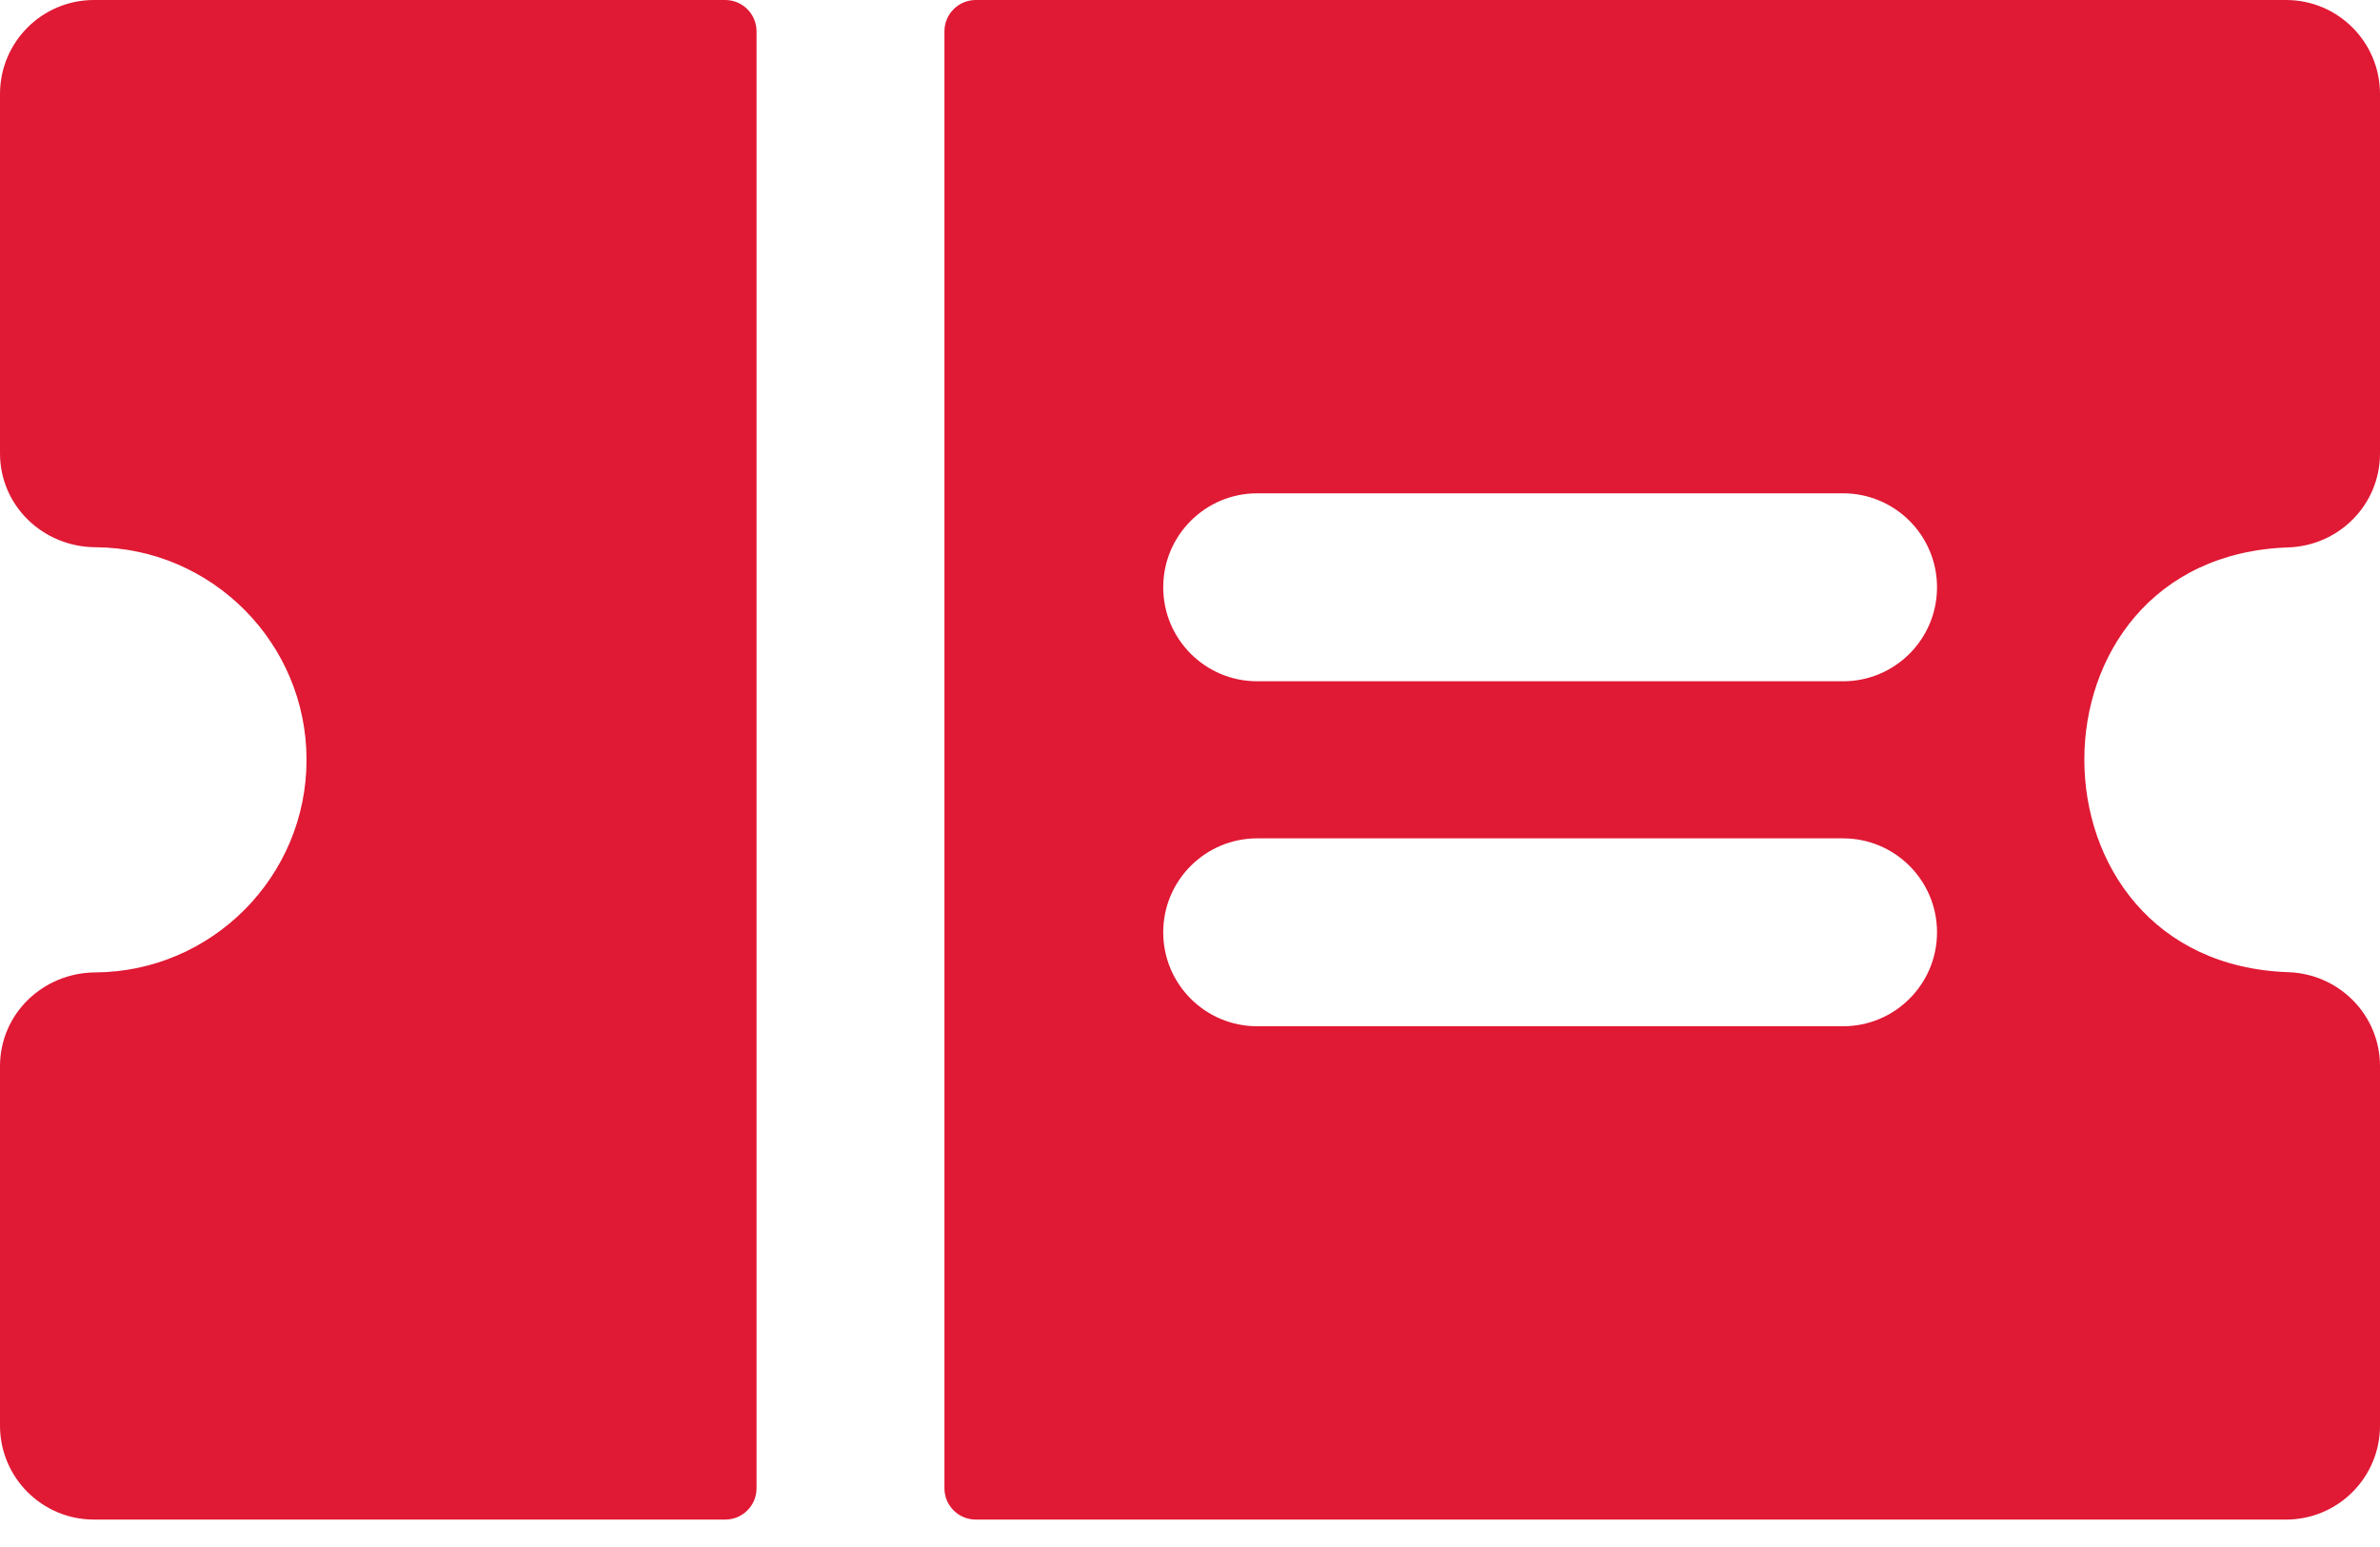
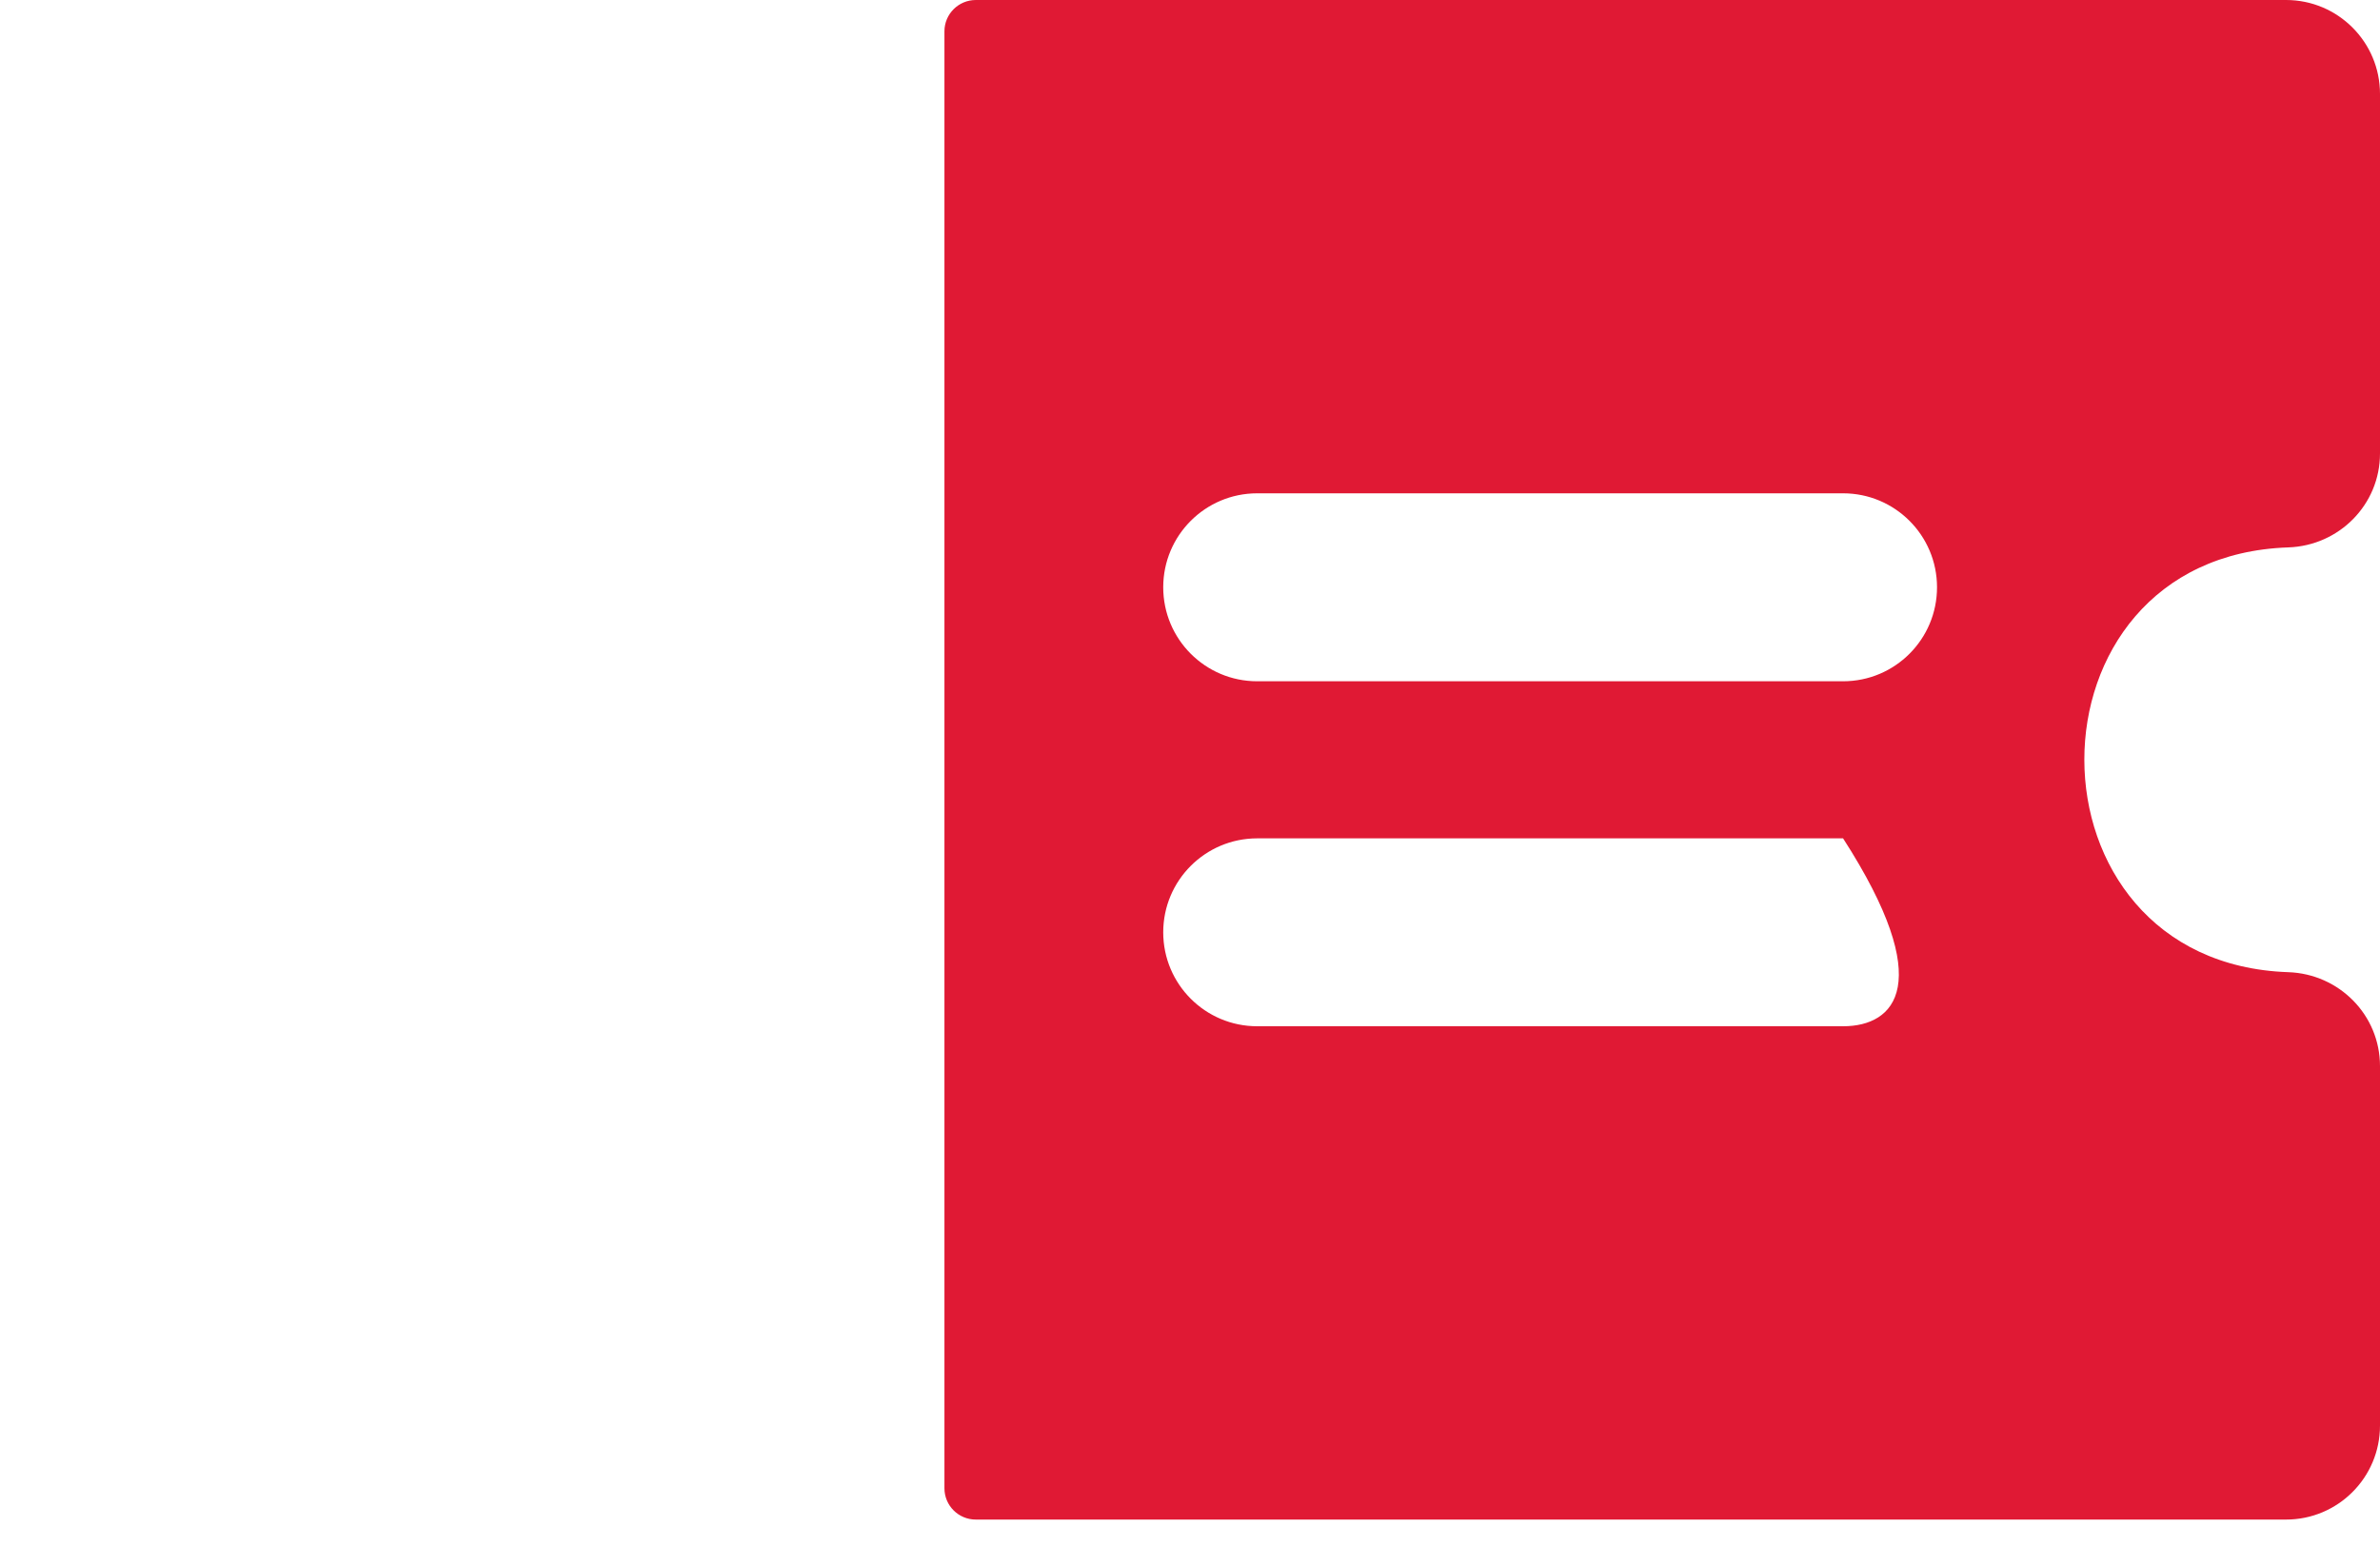
<svg xmlns="http://www.w3.org/2000/svg" width="40px" height="26px" viewBox="0 0 40 26" version="1.1">
  <title>ticket</title>
  <g id="Page-1" stroke="none" stroke-width="1" fill="none" fill-rule="evenodd">
    <g id="НКО-событие" transform="translate(-1001, -1154)" fill="#E01934" fill-rule="nonzero">
      <g id="ticket" transform="translate(1001, 1154)">
-         <path d="M12.188,0 L1.579,0 C0.707,0 0,0.707 0,1.579 L0,7.619 C0,8.5 0.721,9.191 1.602,9.197 C3.562,9.209 5.152,10.807 5.152,12.77 C5.152,14.732 3.562,16.331 1.602,16.343 C0.721,16.348 0,17.039 0,17.92 L0,23.96 C0,24.832 0.707,25.539 1.579,25.539 L12.188,25.539 C12.479,25.539 12.715,25.304 12.715,25.013 L12.715,0.526 C12.715,0.236 12.479,0 12.188,0 Z" id="Path" />
-         <path d="M38.458,9.2 C39.315,9.171 40,8.479 40,7.621 L40,1.579 C40,0.707 39.293,0 38.421,0 L16.4,0 C16.109,0 15.873,0.236 15.873,0.526 L15.873,25.013 C15.873,25.304 16.109,25.539 16.4,25.539 L38.421,25.539 C39.293,25.539 40,24.832 40,23.96 L40,17.918 C40,17.06 39.315,16.368 38.458,16.339 C33.894,16.184 33.883,9.356 38.458,9.2 Z M30.976,17.248 L21.129,17.248 C20.257,17.248 19.55,16.541 19.55,15.669 C19.55,14.797 20.257,14.09 21.129,14.09 L30.976,14.09 C31.848,14.09 32.555,14.797 32.555,15.669 C32.555,16.541 31.848,17.248 30.976,17.248 Z M30.976,11.45 L21.129,11.45 C20.257,11.45 19.55,10.743 19.55,9.87 C19.55,8.998 20.257,8.291 21.129,8.291 L30.976,8.291 C31.848,8.291 32.555,8.998 32.555,9.87 C32.555,10.743 31.848,11.45 30.976,11.45 Z" id="Shape" />
+         <path d="M38.458,9.2 C39.315,9.171 40,8.479 40,7.621 L40,1.579 C40,0.707 39.293,0 38.421,0 L16.4,0 C16.109,0 15.873,0.236 15.873,0.526 L15.873,25.013 C15.873,25.304 16.109,25.539 16.4,25.539 L38.421,25.539 C39.293,25.539 40,24.832 40,23.96 L40,17.918 C40,17.06 39.315,16.368 38.458,16.339 C33.894,16.184 33.883,9.356 38.458,9.2 Z M30.976,17.248 L21.129,17.248 C20.257,17.248 19.55,16.541 19.55,15.669 C19.55,14.797 20.257,14.09 21.129,14.09 L30.976,14.09 C32.555,16.541 31.848,17.248 30.976,17.248 Z M30.976,11.45 L21.129,11.45 C20.257,11.45 19.55,10.743 19.55,9.87 C19.55,8.998 20.257,8.291 21.129,8.291 L30.976,8.291 C31.848,8.291 32.555,8.998 32.555,9.87 C32.555,10.743 31.848,11.45 30.976,11.45 Z" id="Shape" />
      </g>
    </g>
  </g>
</svg>